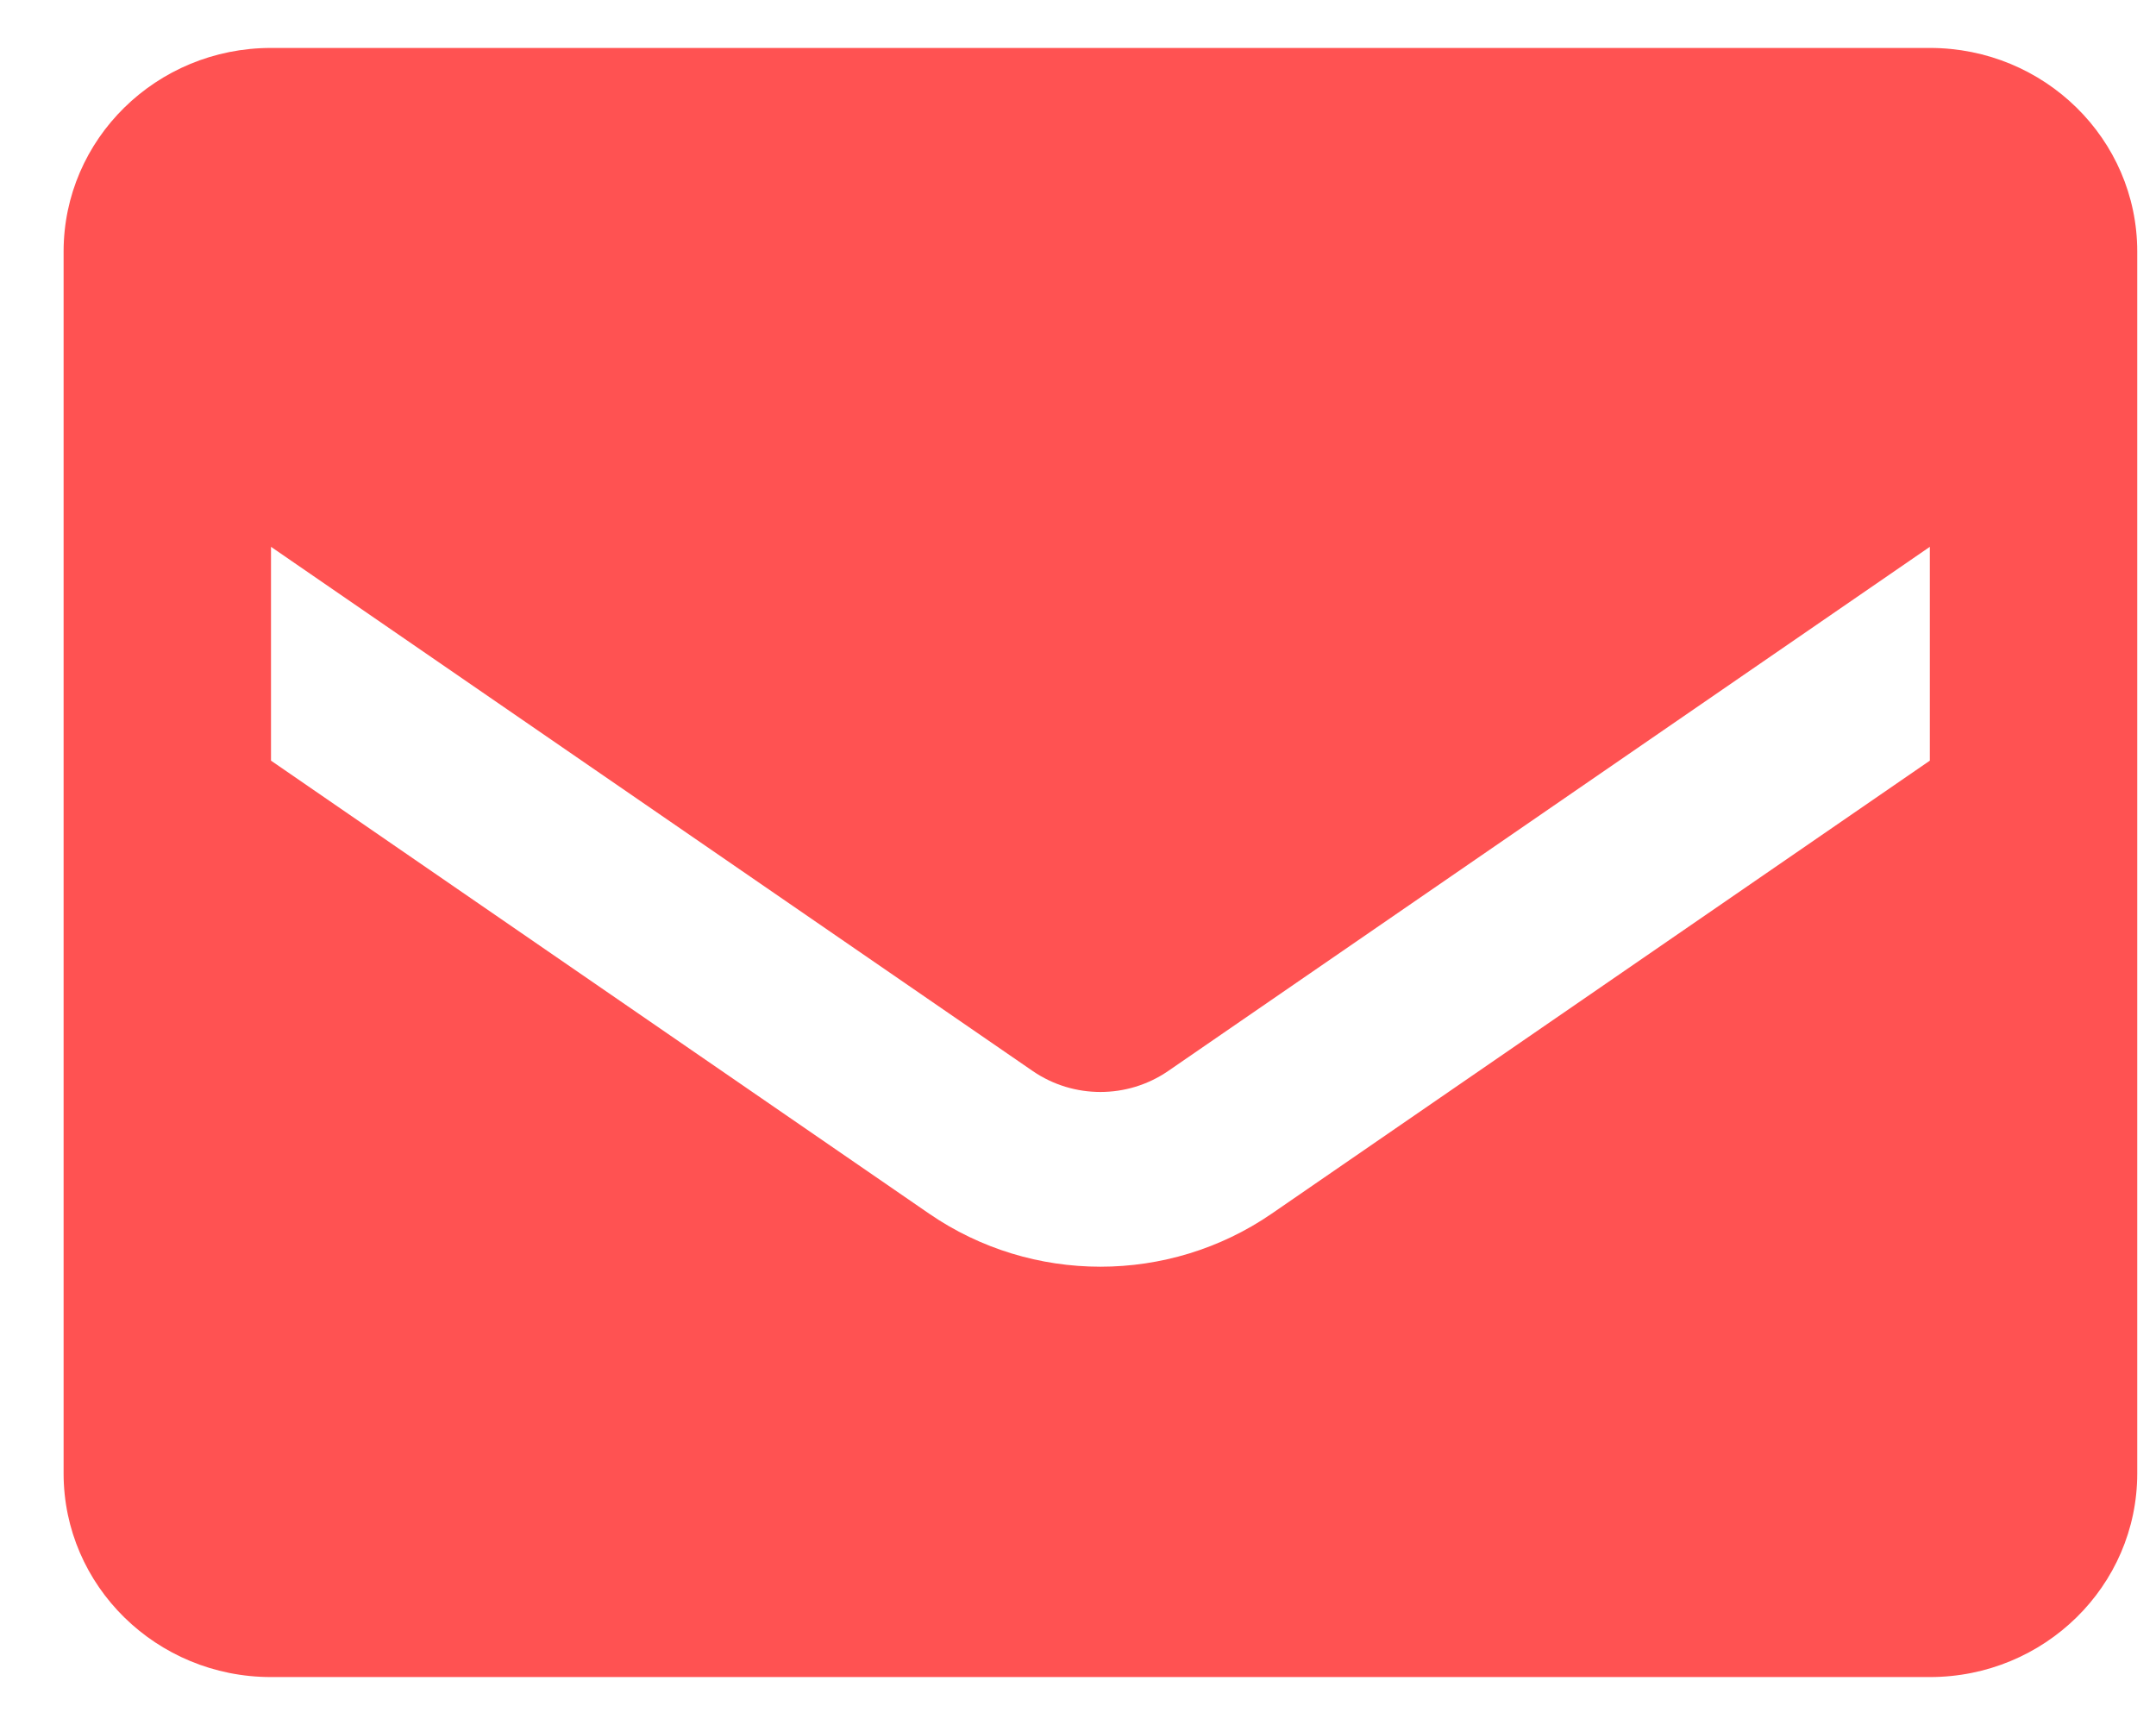
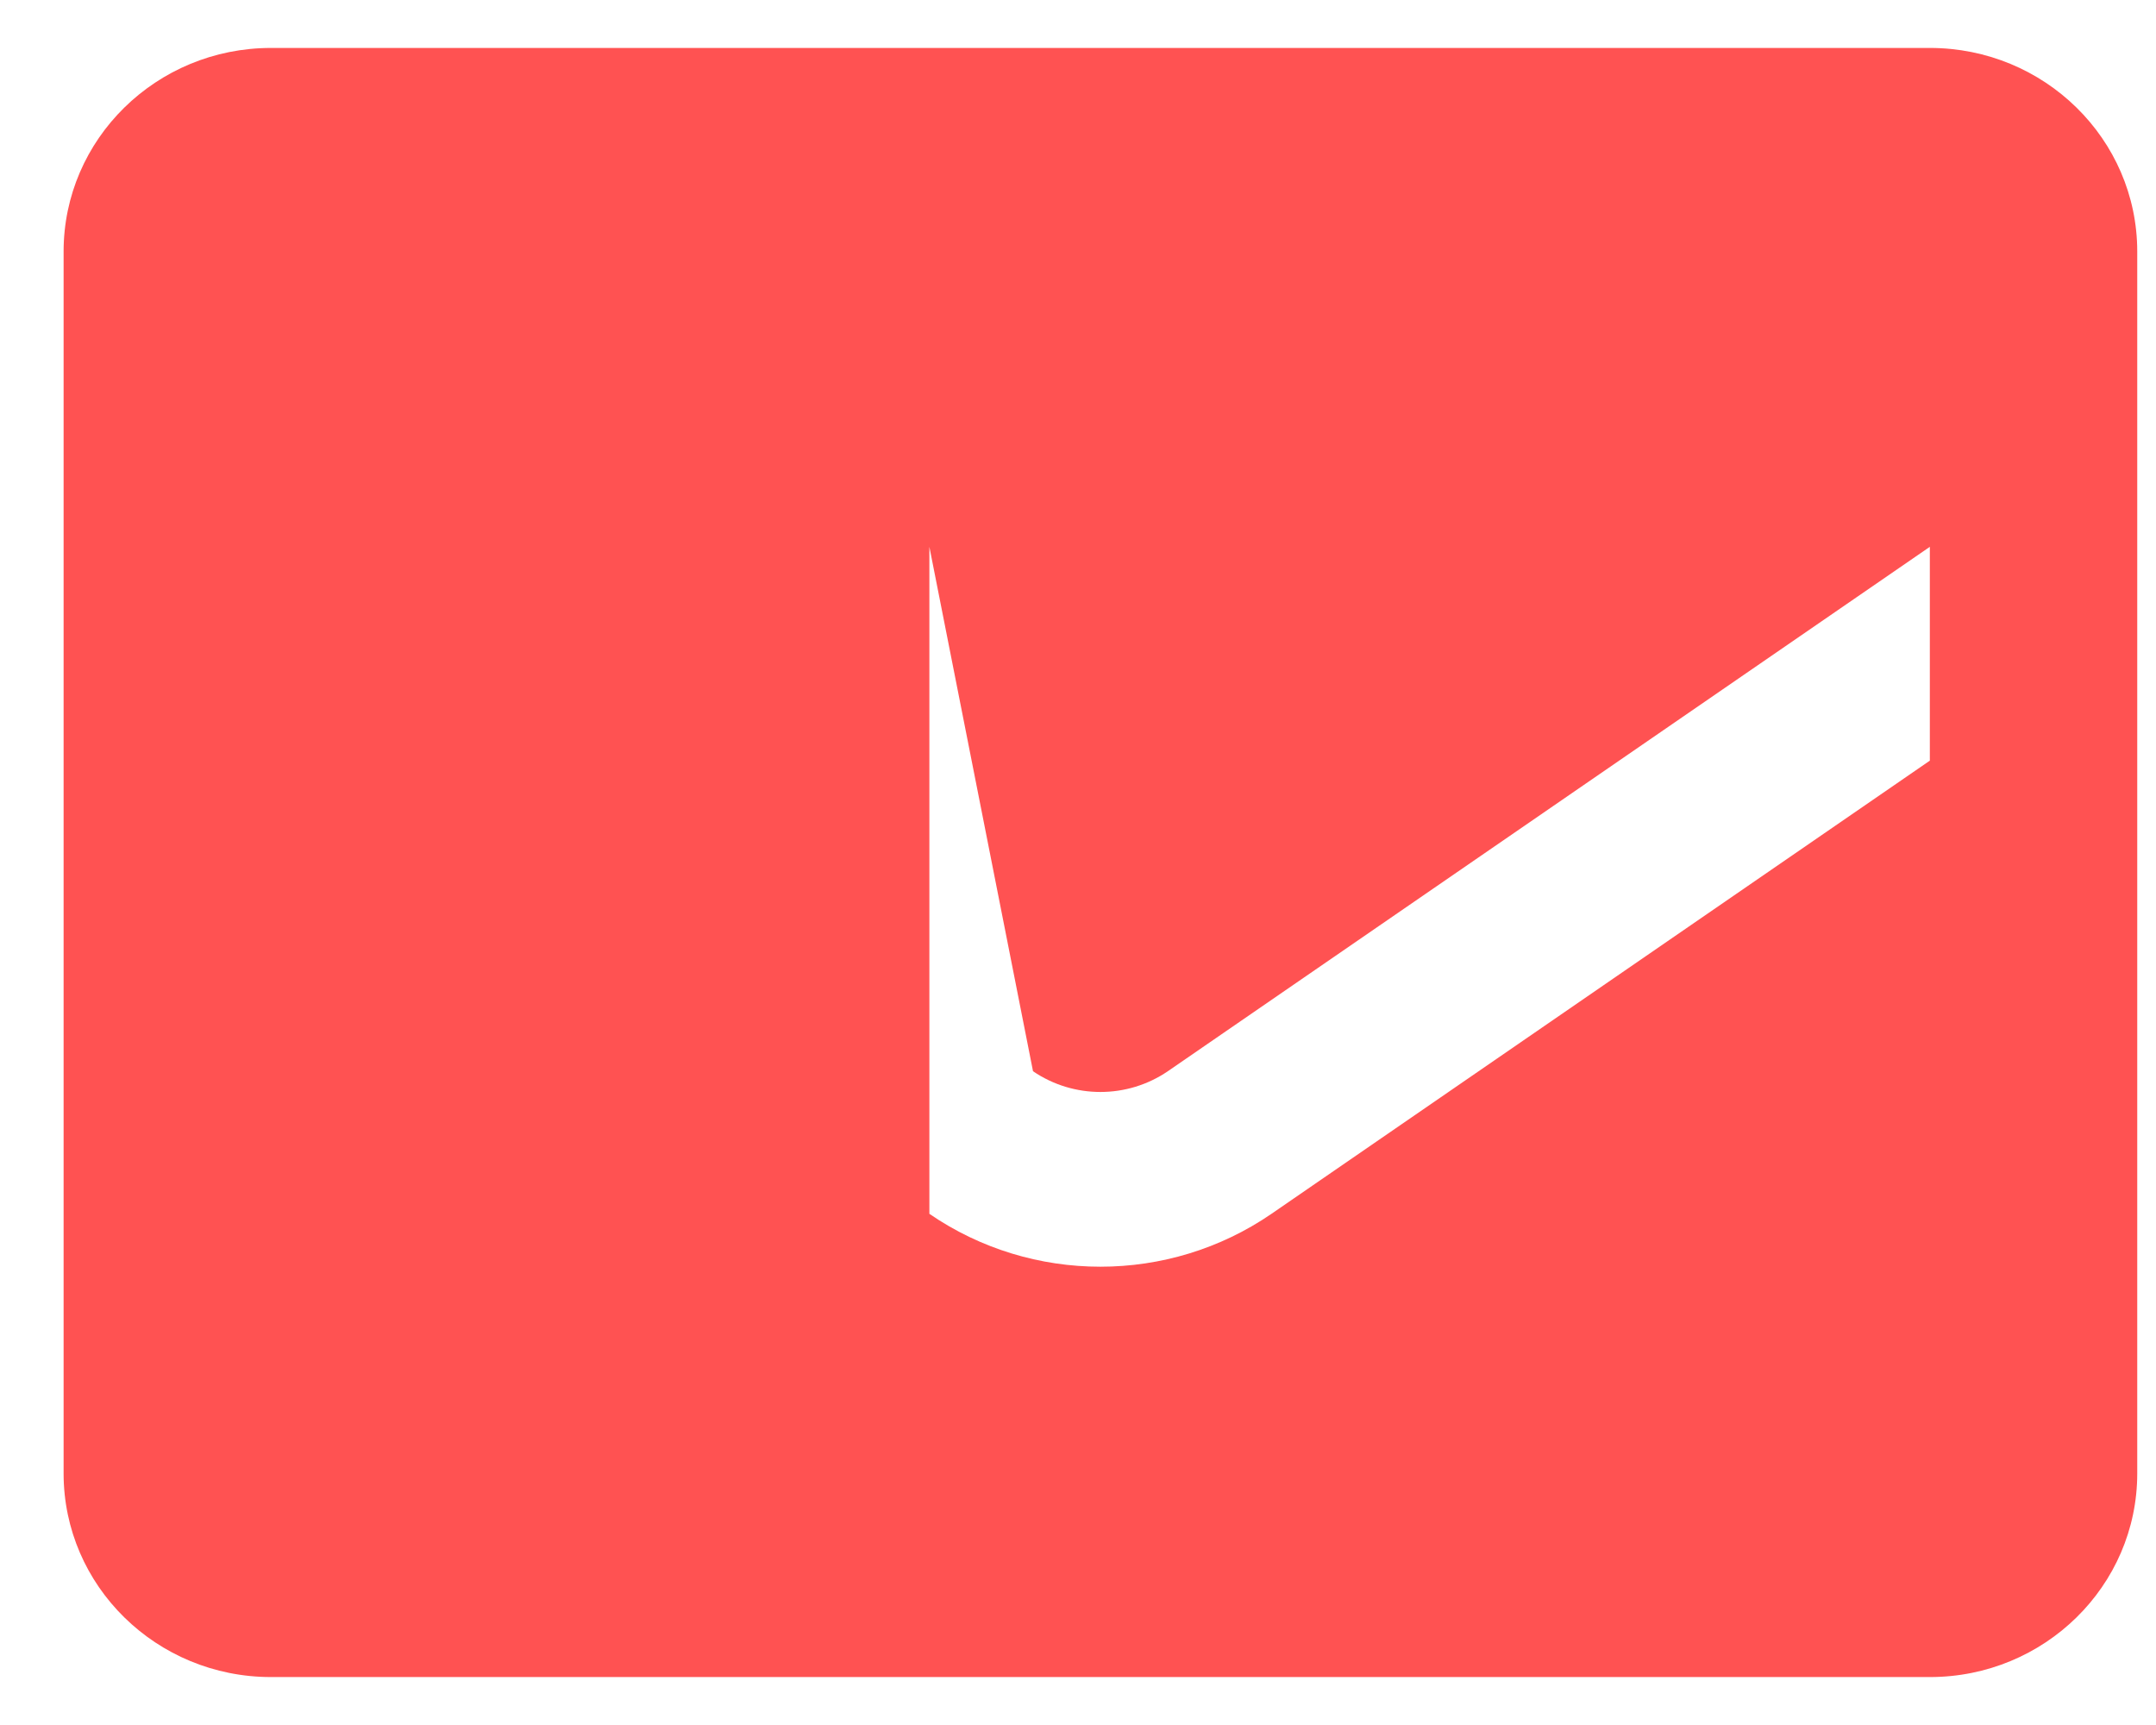
<svg xmlns="http://www.w3.org/2000/svg" width="30" height="24" viewBox="0 0 30 24" fill="none">
-   <path d="M26.853 0.667H3.771C2.177 0.667 0.885 1.935 0.885 3.5V20.5C0.885 22.065 2.177 23.333 3.771 23.333H26.853C28.447 23.333 29.739 22.065 29.739 20.5V3.5C29.739 1.935 28.447 0.667 26.853 0.667ZM26.853 10.583L17.692 16.888C16.263 17.869 14.361 17.869 12.932 16.888L3.771 10.583V7.608L14.374 14.904C14.938 15.289 15.686 15.289 16.25 14.904L26.853 7.608V10.583Z" fill="#ff5252" />
+   <path d="M26.853 0.667H3.771C2.177 0.667 0.885 1.935 0.885 3.5V20.5C0.885 22.065 2.177 23.333 3.771 23.333H26.853C28.447 23.333 29.739 22.065 29.739 20.5V3.5C29.739 1.935 28.447 0.667 26.853 0.667ZM26.853 10.583L17.692 16.888C16.263 17.869 14.361 17.869 12.932 16.888V7.608L14.374 14.904C14.938 15.289 15.686 15.289 16.25 14.904L26.853 7.608V10.583Z" fill="#ff5252" />
</svg>